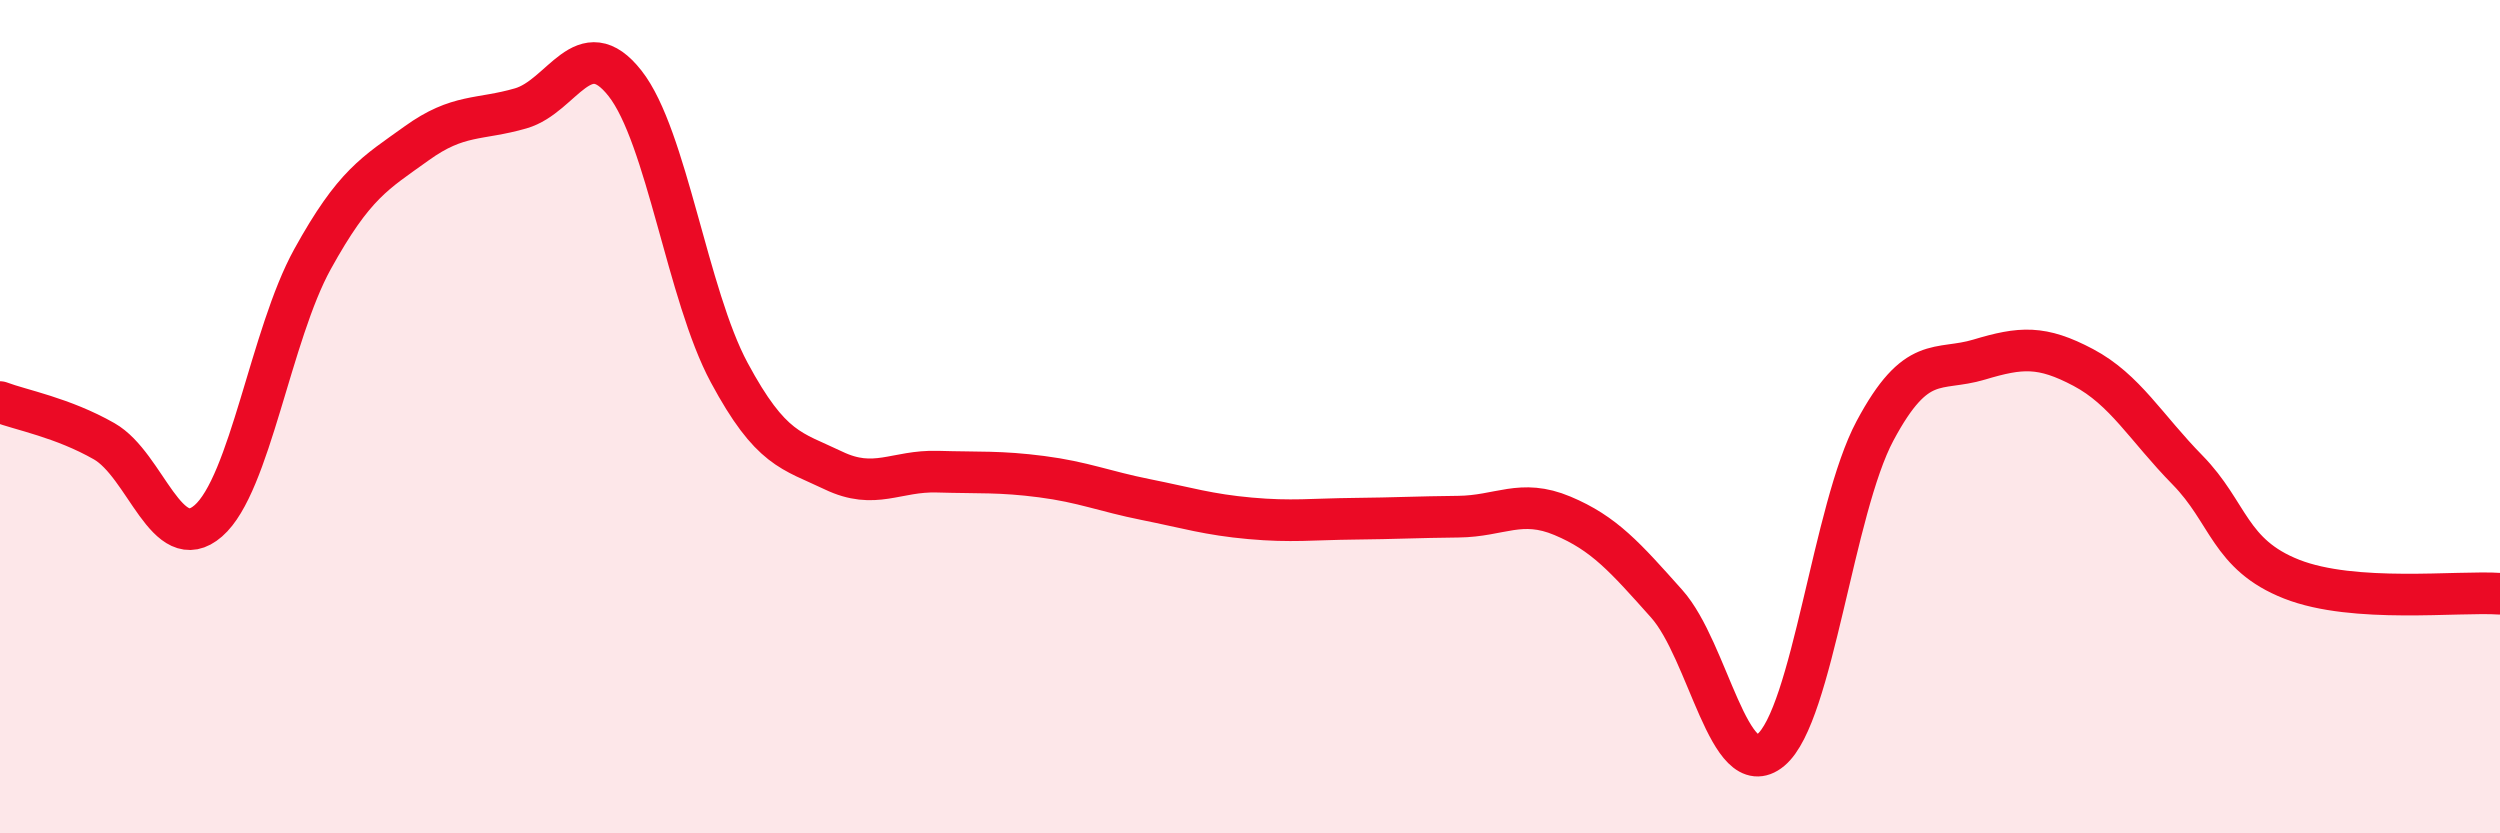
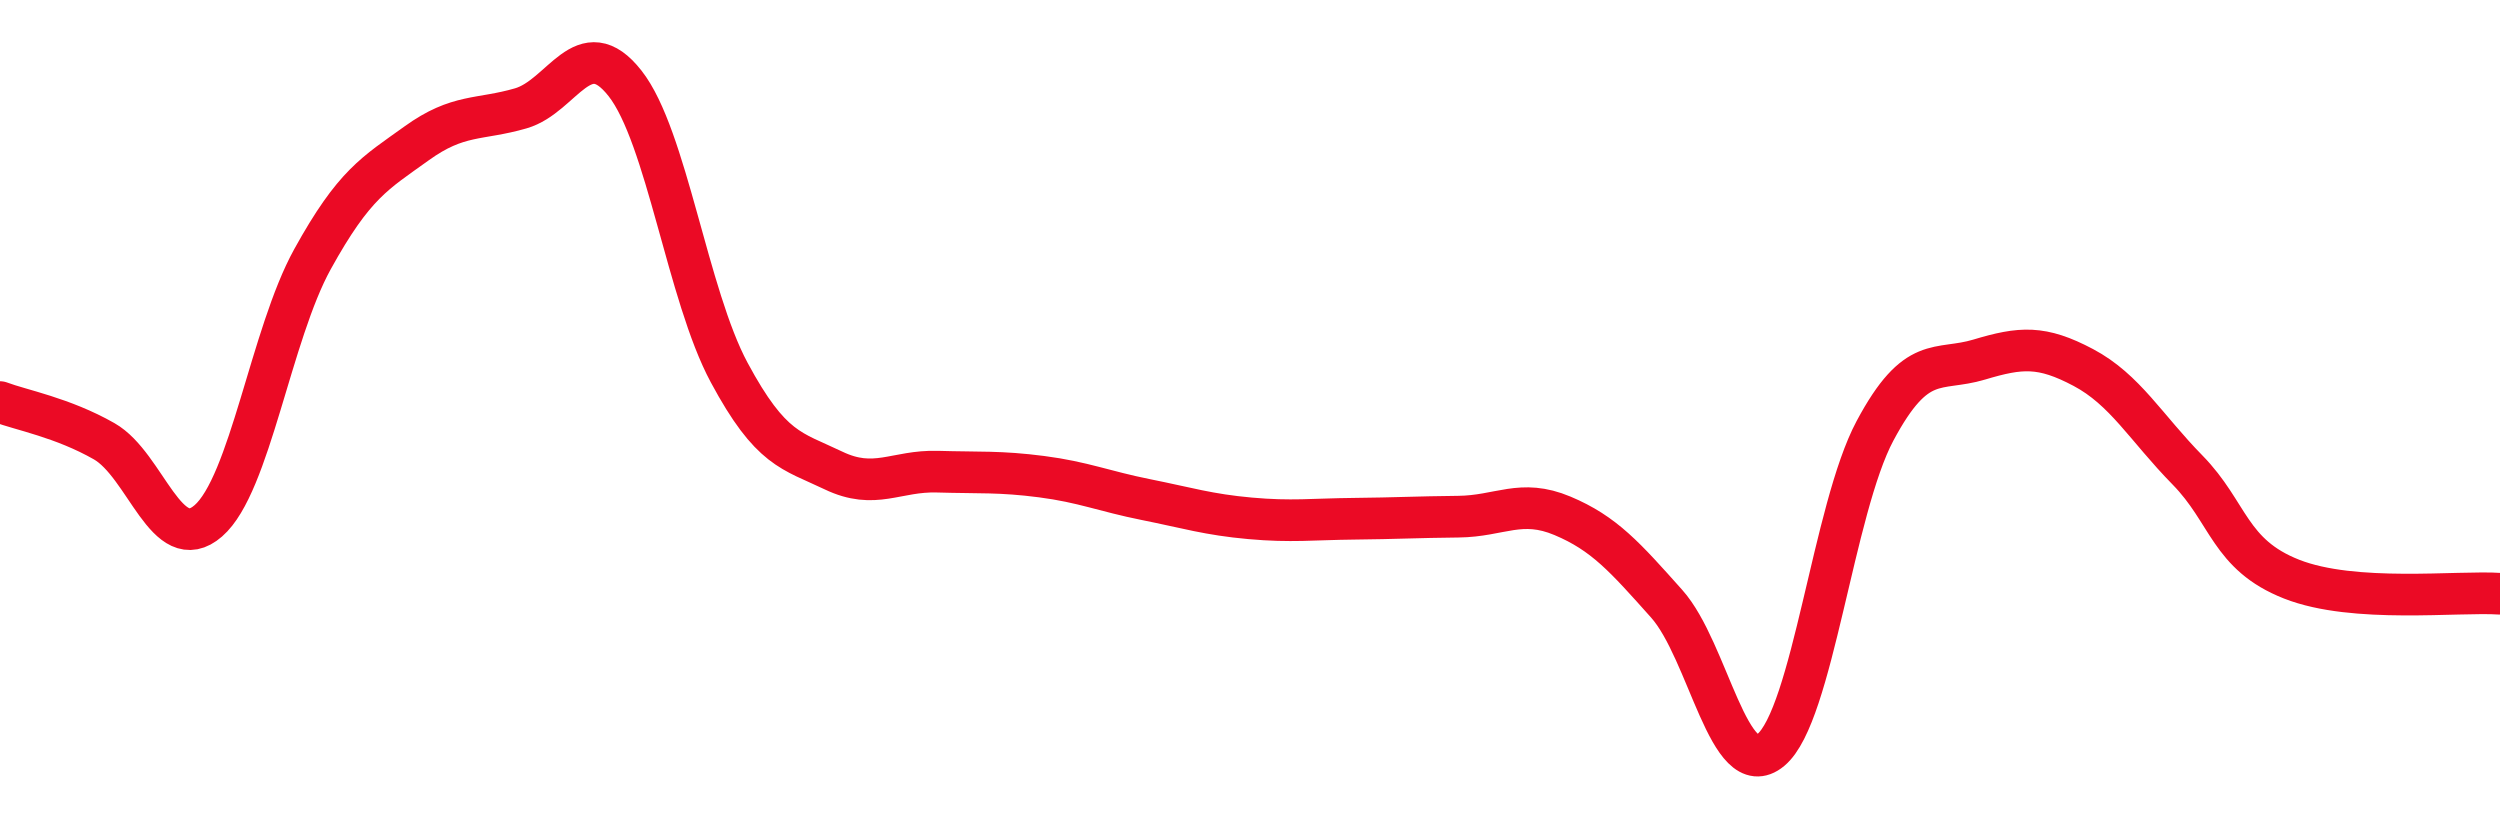
<svg xmlns="http://www.w3.org/2000/svg" width="60" height="20" viewBox="0 0 60 20">
-   <path d="M 0,9.65 C 0.5,9.84 1.5,10.02 2.5,10.59 C 3.5,11.16 4,13.37 5,12.5 C 6,11.63 6.5,8.03 7.5,6.22 C 8.5,4.41 9,4.16 10,3.44 C 11,2.72 11.5,2.89 12.5,2.6 C 13.5,2.31 14,0.73 15,2 C 16,3.27 16.5,7.08 17.5,8.94 C 18.5,10.8 19,10.81 20,11.29 C 21,11.77 21.5,11.29 22.5,11.32 C 23.5,11.35 24,11.31 25,11.44 C 26,11.57 26.5,11.79 27.5,11.99 C 28.5,12.19 29,12.35 30,12.44 C 31,12.53 31.5,12.46 32.5,12.45 C 33.5,12.44 34,12.41 35,12.4 C 36,12.39 36.5,11.96 37.5,12.38 C 38.5,12.8 39,13.37 40,14.49 C 41,15.61 41.5,18.83 42.5,18 C 43.5,17.17 44,12.21 45,10.34 C 46,8.47 46.5,8.93 47.5,8.63 C 48.5,8.33 49,8.29 50,8.82 C 51,9.35 51.5,10.26 52.5,11.28 C 53.5,12.3 53.5,13.31 55,13.9 C 56.5,14.49 59,14.18 60,14.25L60 20L0 20Z" fill="#EB0A25" opacity="0.1" stroke-linecap="round" stroke-linejoin="round" />
  <path d="M 0,9.65 C 0.5,9.84 1.5,10.02 2.5,10.59 C 3.5,11.16 4,13.37 5,12.5 C 6,11.63 6.5,8.03 7.5,6.22 C 8.5,4.41 9,4.16 10,3.44 C 11,2.72 11.5,2.89 12.5,2.6 C 13.5,2.31 14,0.73 15,2 C 16,3.27 16.5,7.08 17.5,8.94 C 18.5,10.8 19,10.81 20,11.29 C 21,11.77 21.5,11.29 22.5,11.32 C 23.5,11.35 24,11.31 25,11.44 C 26,11.57 26.5,11.79 27.5,11.99 C 28.5,12.19 29,12.35 30,12.44 C 31,12.53 31.5,12.46 32.5,12.45 C 33.5,12.44 34,12.41 35,12.4 C 36,12.39 36.5,11.96 37.5,12.38 C 38.5,12.8 39,13.37 40,14.49 C 41,15.61 41.5,18.83 42.5,18 C 43.5,17.17 44,12.21 45,10.34 C 46,8.47 46.5,8.93 47.5,8.63 C 48.5,8.33 49,8.29 50,8.82 C 51,9.35 51.5,10.26 52.5,11.28 C 53.5,12.3 53.5,13.31 55,13.9 C 56.5,14.49 59,14.18 60,14.25" stroke="#EB0A25" stroke-width="1" fill="none" stroke-linecap="round" stroke-linejoin="round" />
</svg>